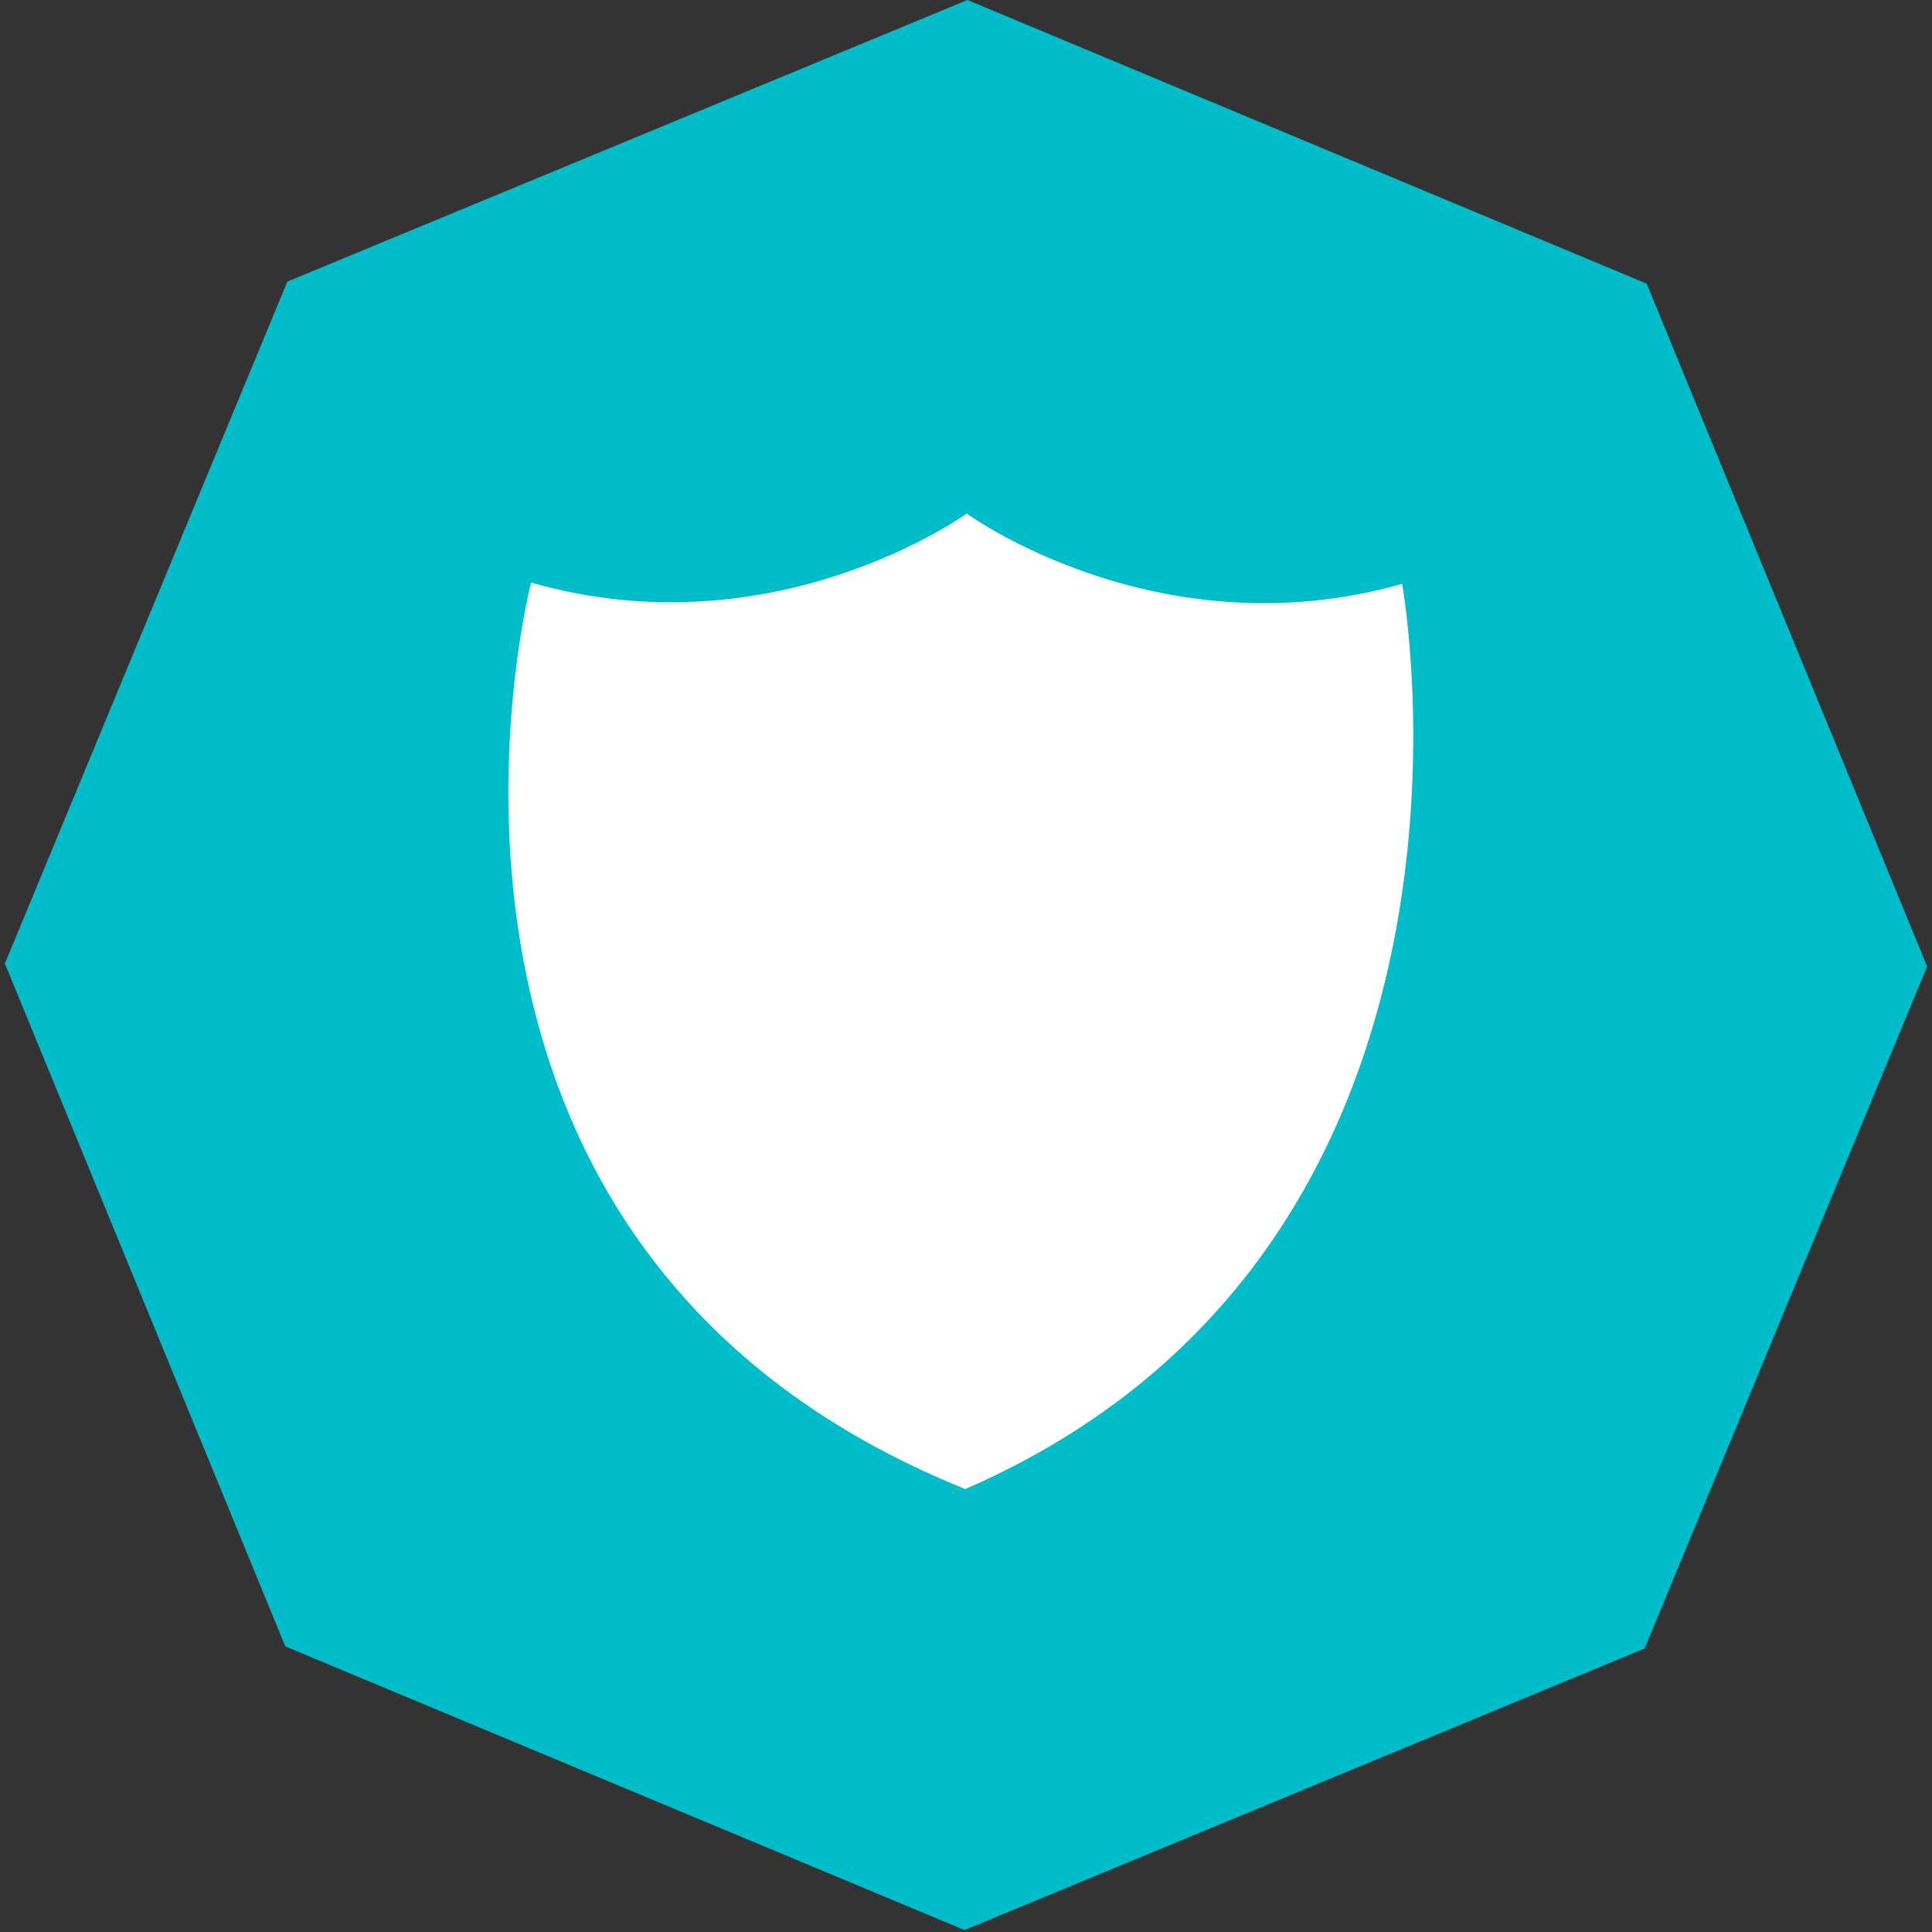
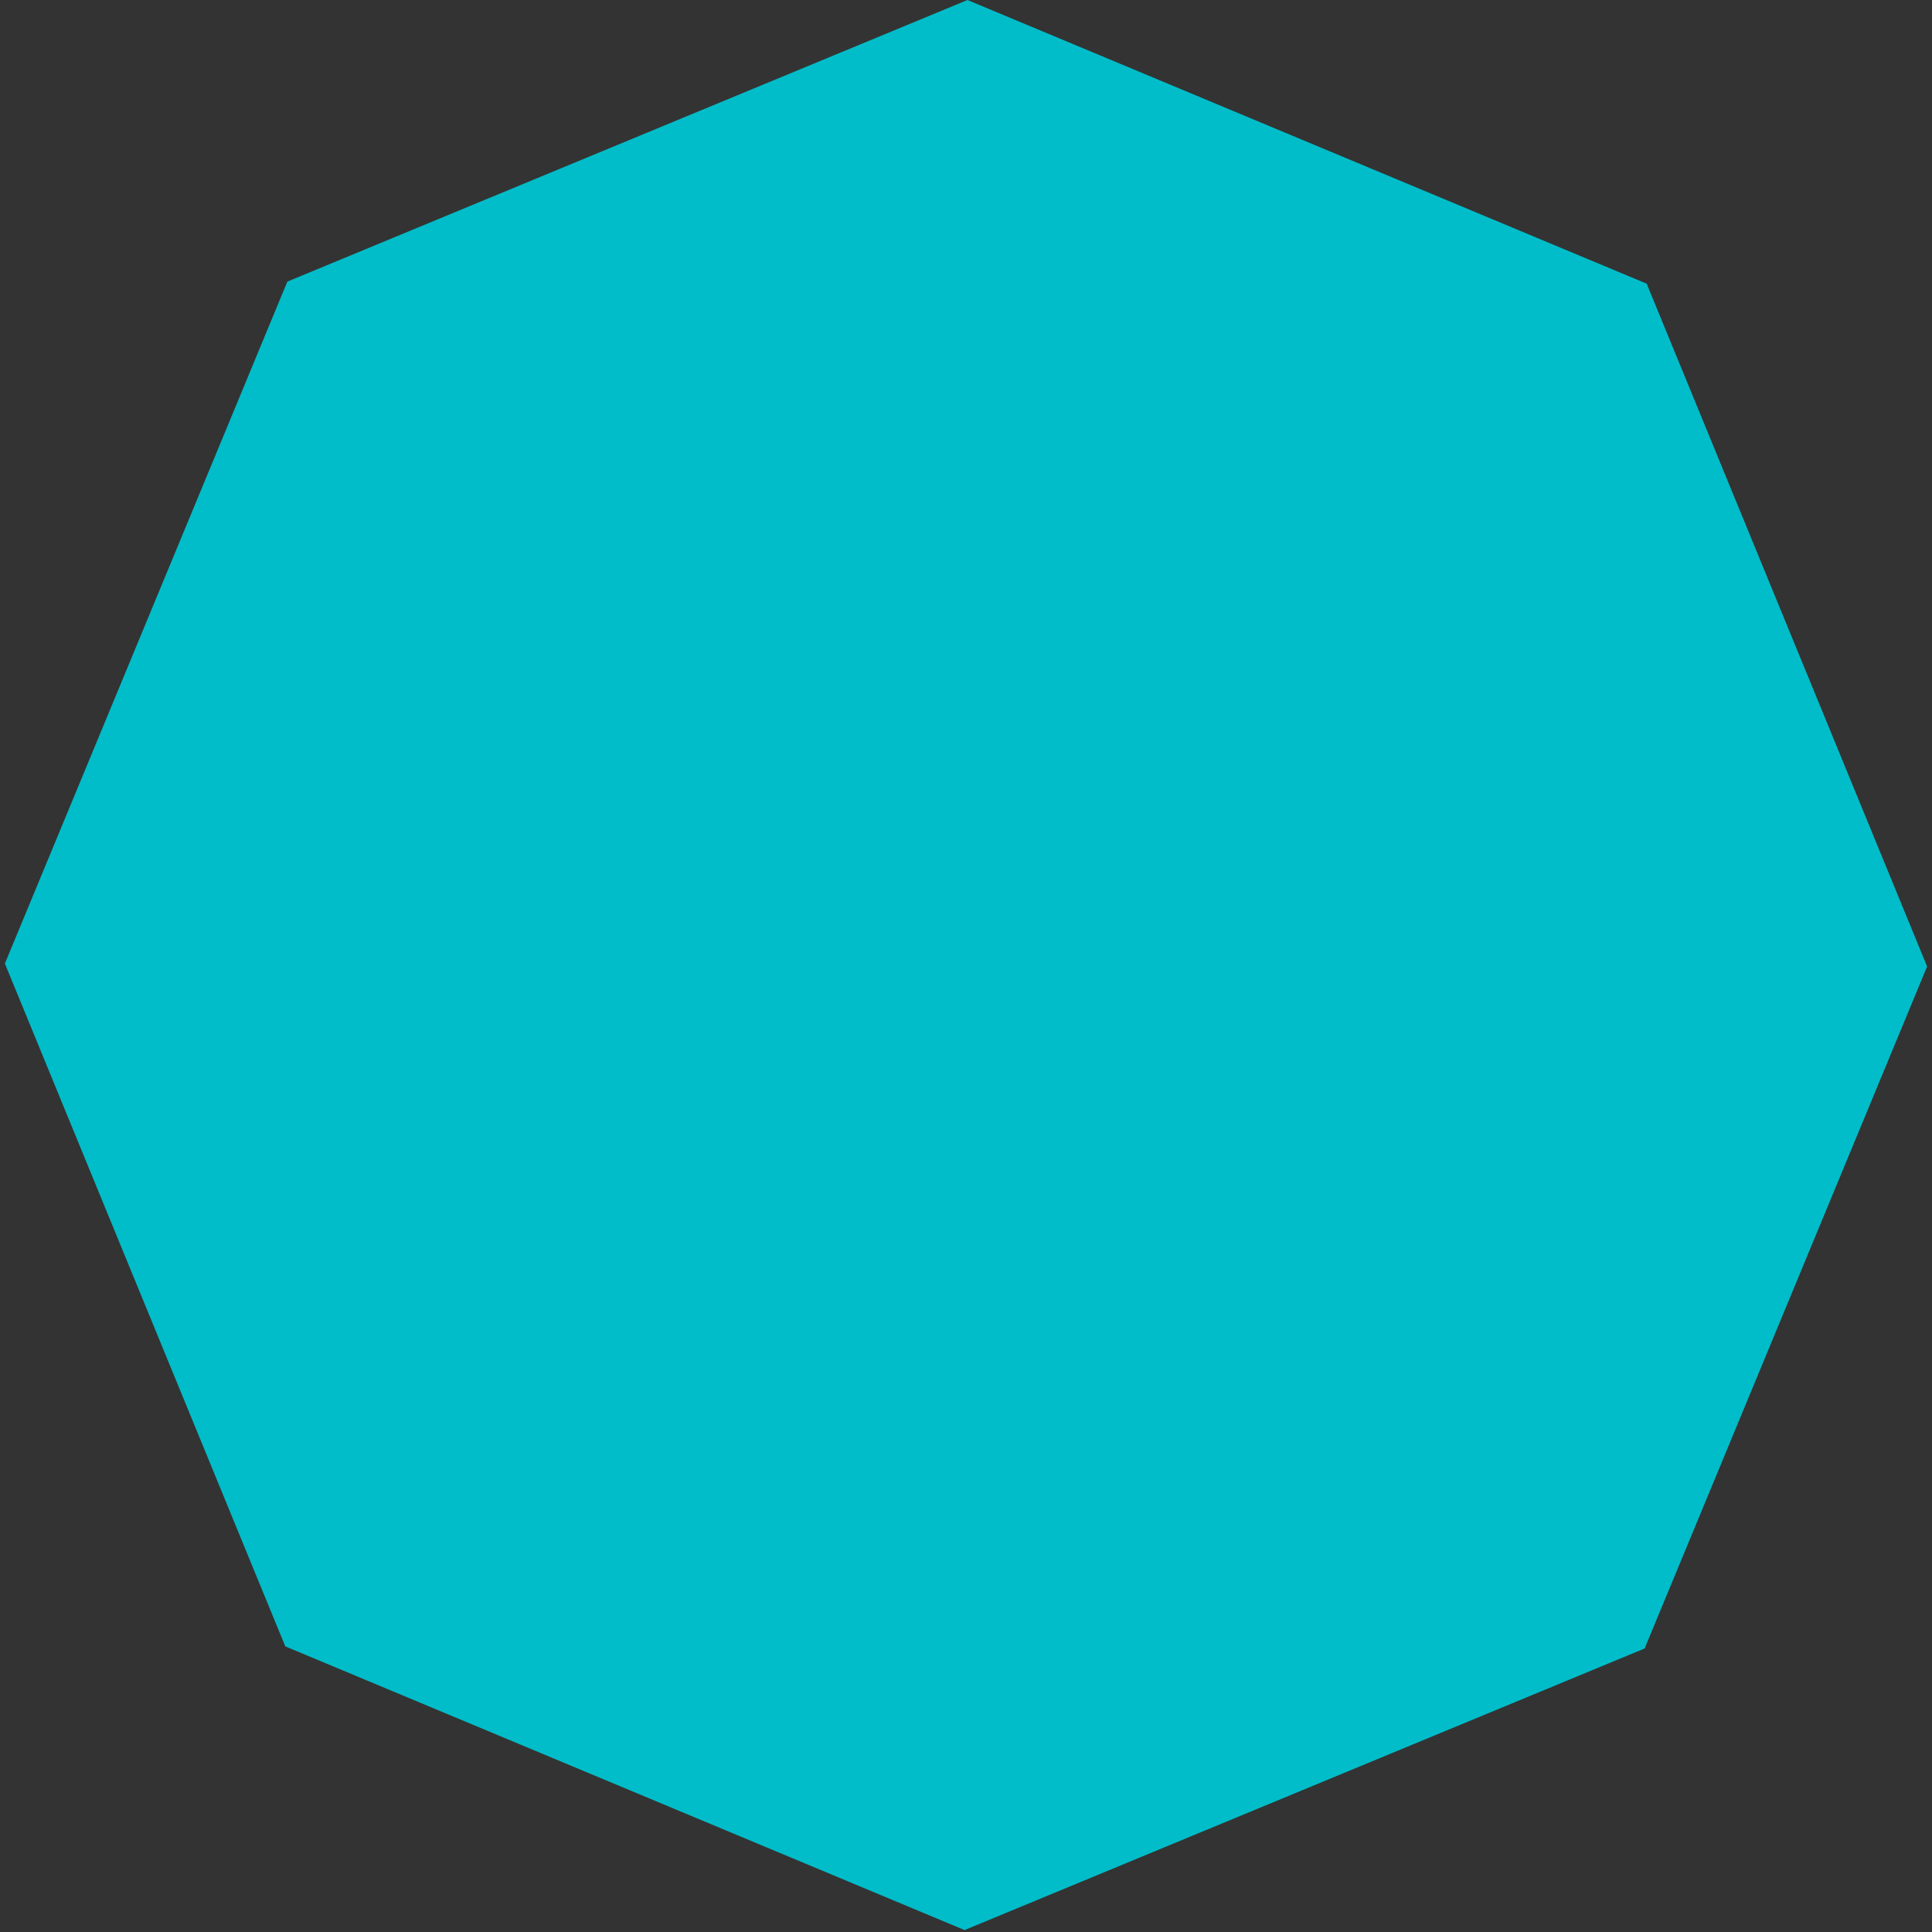
<svg xmlns="http://www.w3.org/2000/svg" id="Layer_1" data-name="Layer 1" viewBox="0 0 1000 1000">
  <rect x="0" y="0" width="1000" height="1000" fill="#333333" stroke="none" />
  <defs>
    <style>
      .cls-1 {
        fill: #00bdc9;
      }

      .cls-2 {
        fill: #fff;
      }
    </style>
  </defs>
  <polygon class="cls-1" points="852.32 146.83 500.76 0 148.74 145.75 2.53 498.74 147.67 852.17 499.24 999 851.26 853.25 997.47 500.26 852.32 146.83" />
-   <path class="cls-2" d="M725.72,302.22c-126.28,35.88-225.36-36.4-225.36-36.4,0,0-99.29,71.98-225.46,35.72,0,0-89.44,342.49,224.7,469.2,288.95-125.78,226.12-468.52,226.12-468.52h0Z" />
</svg>